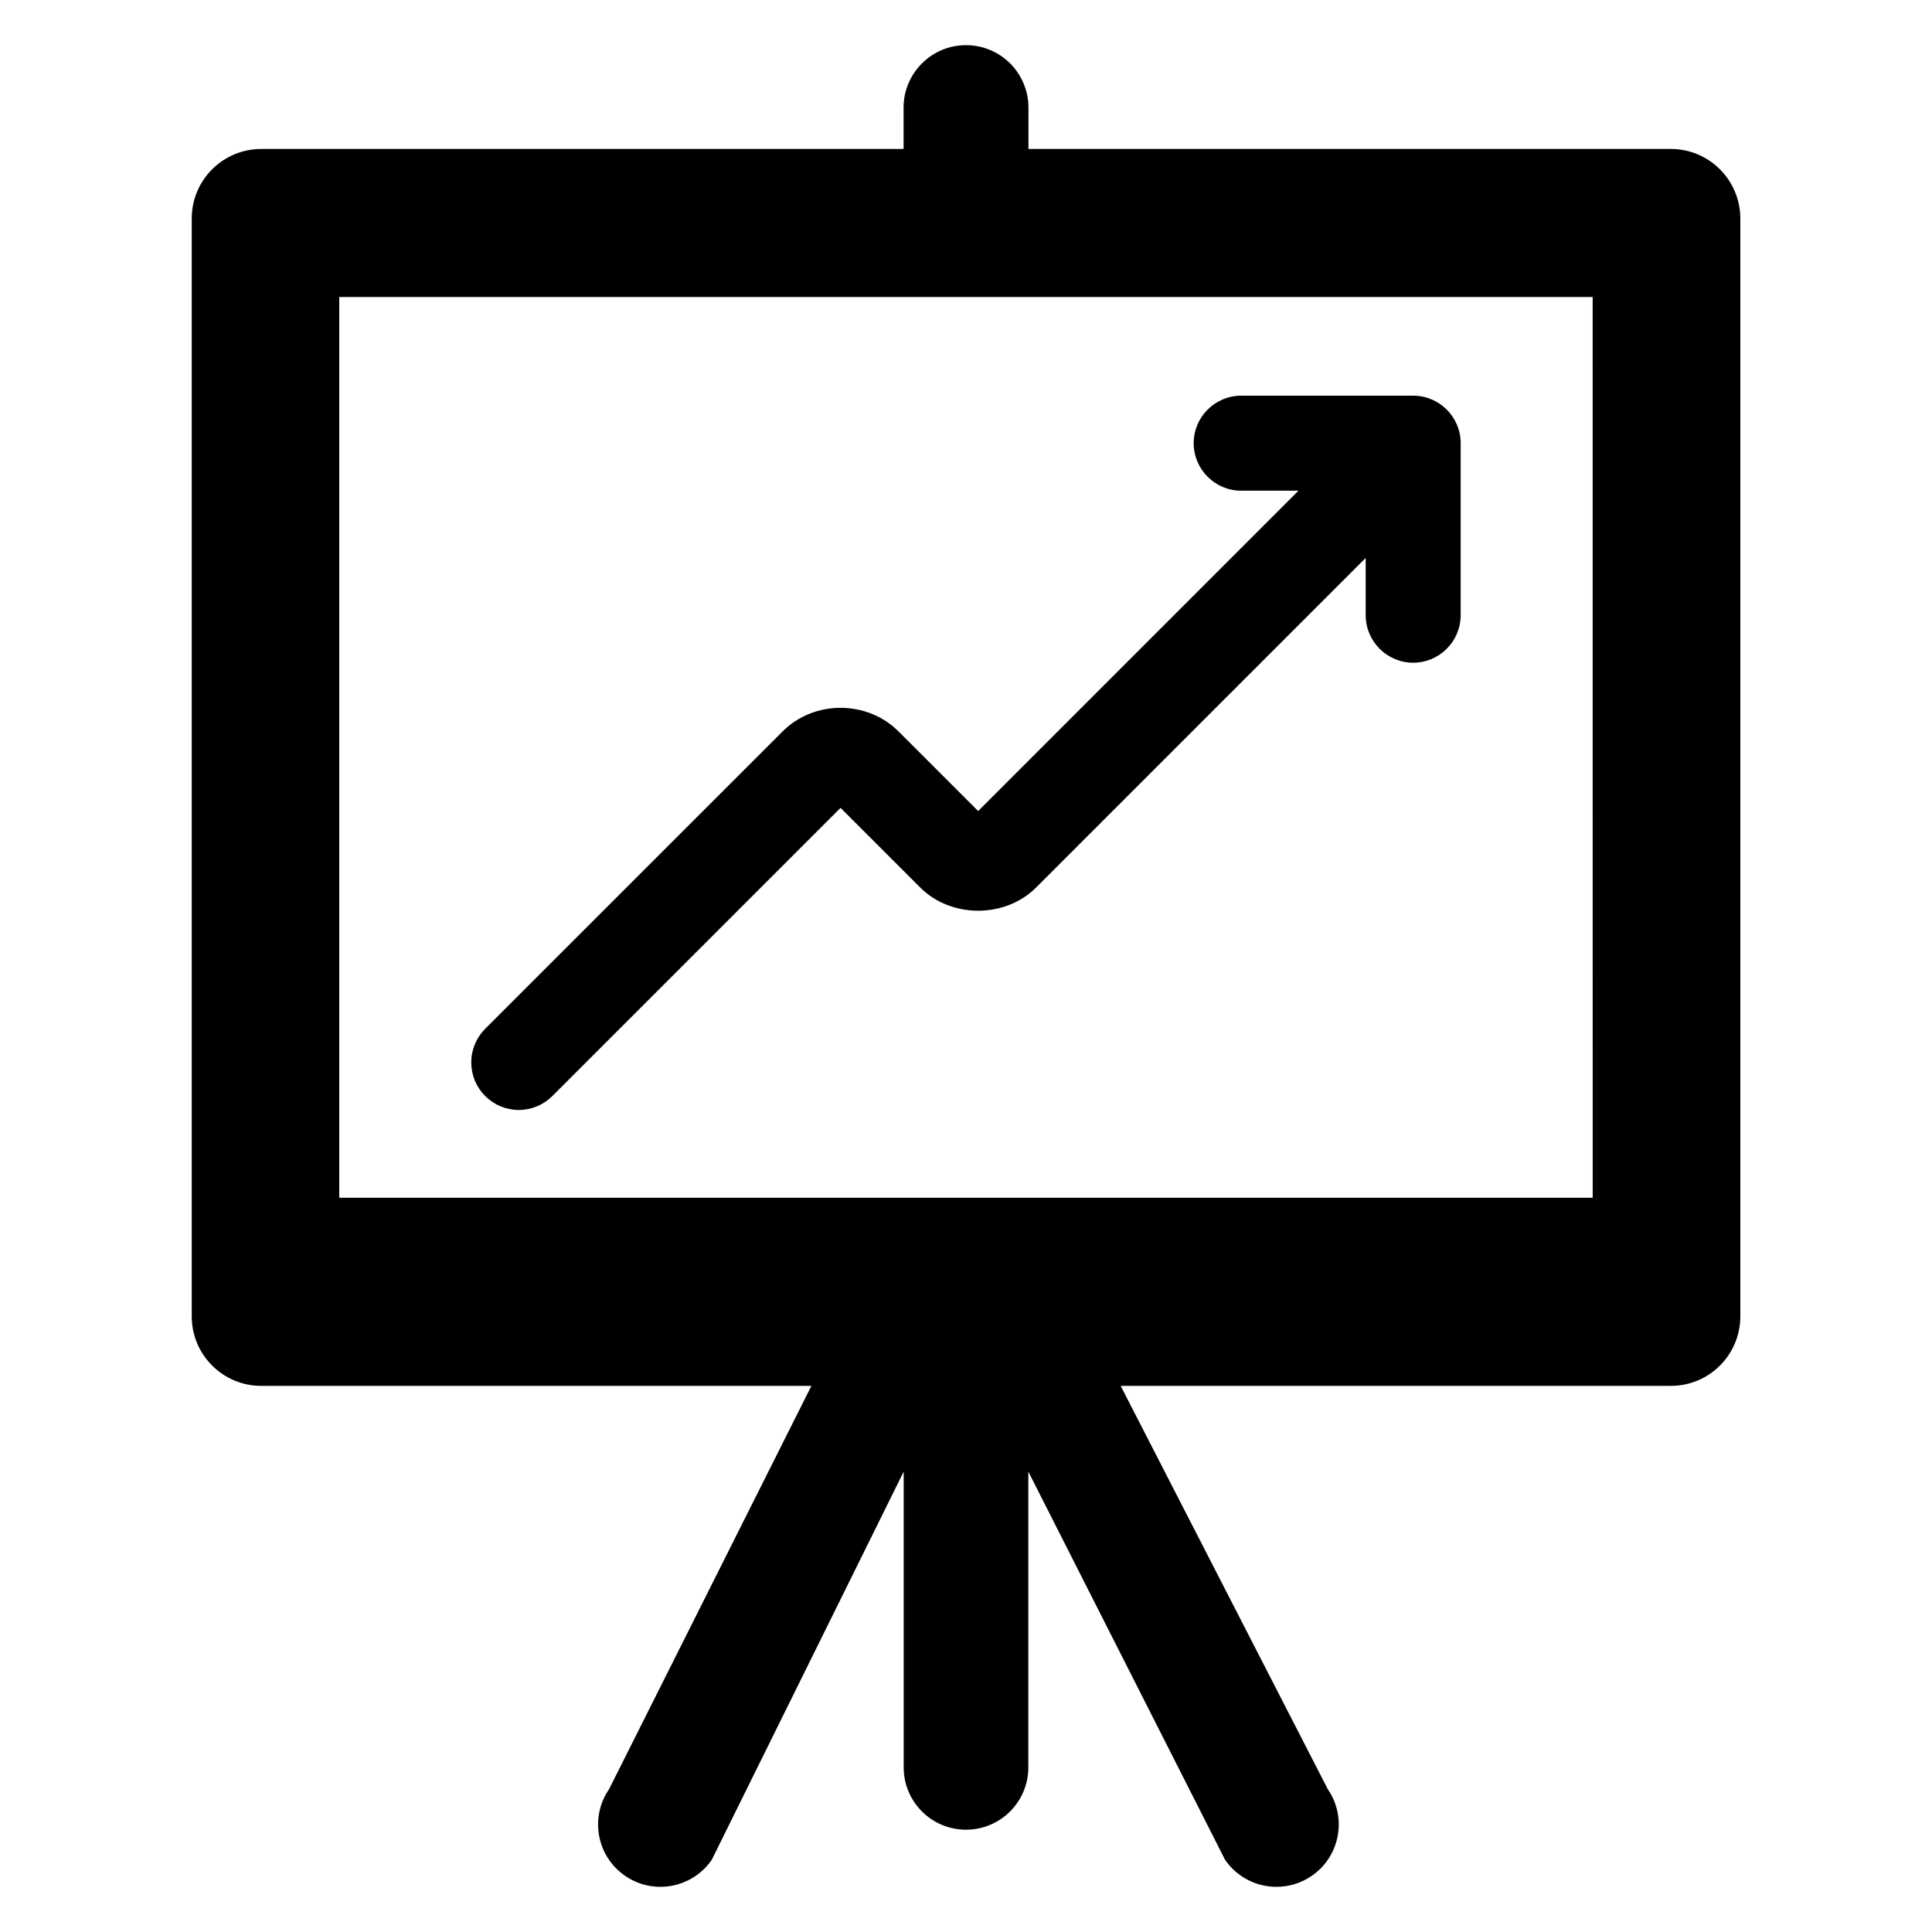
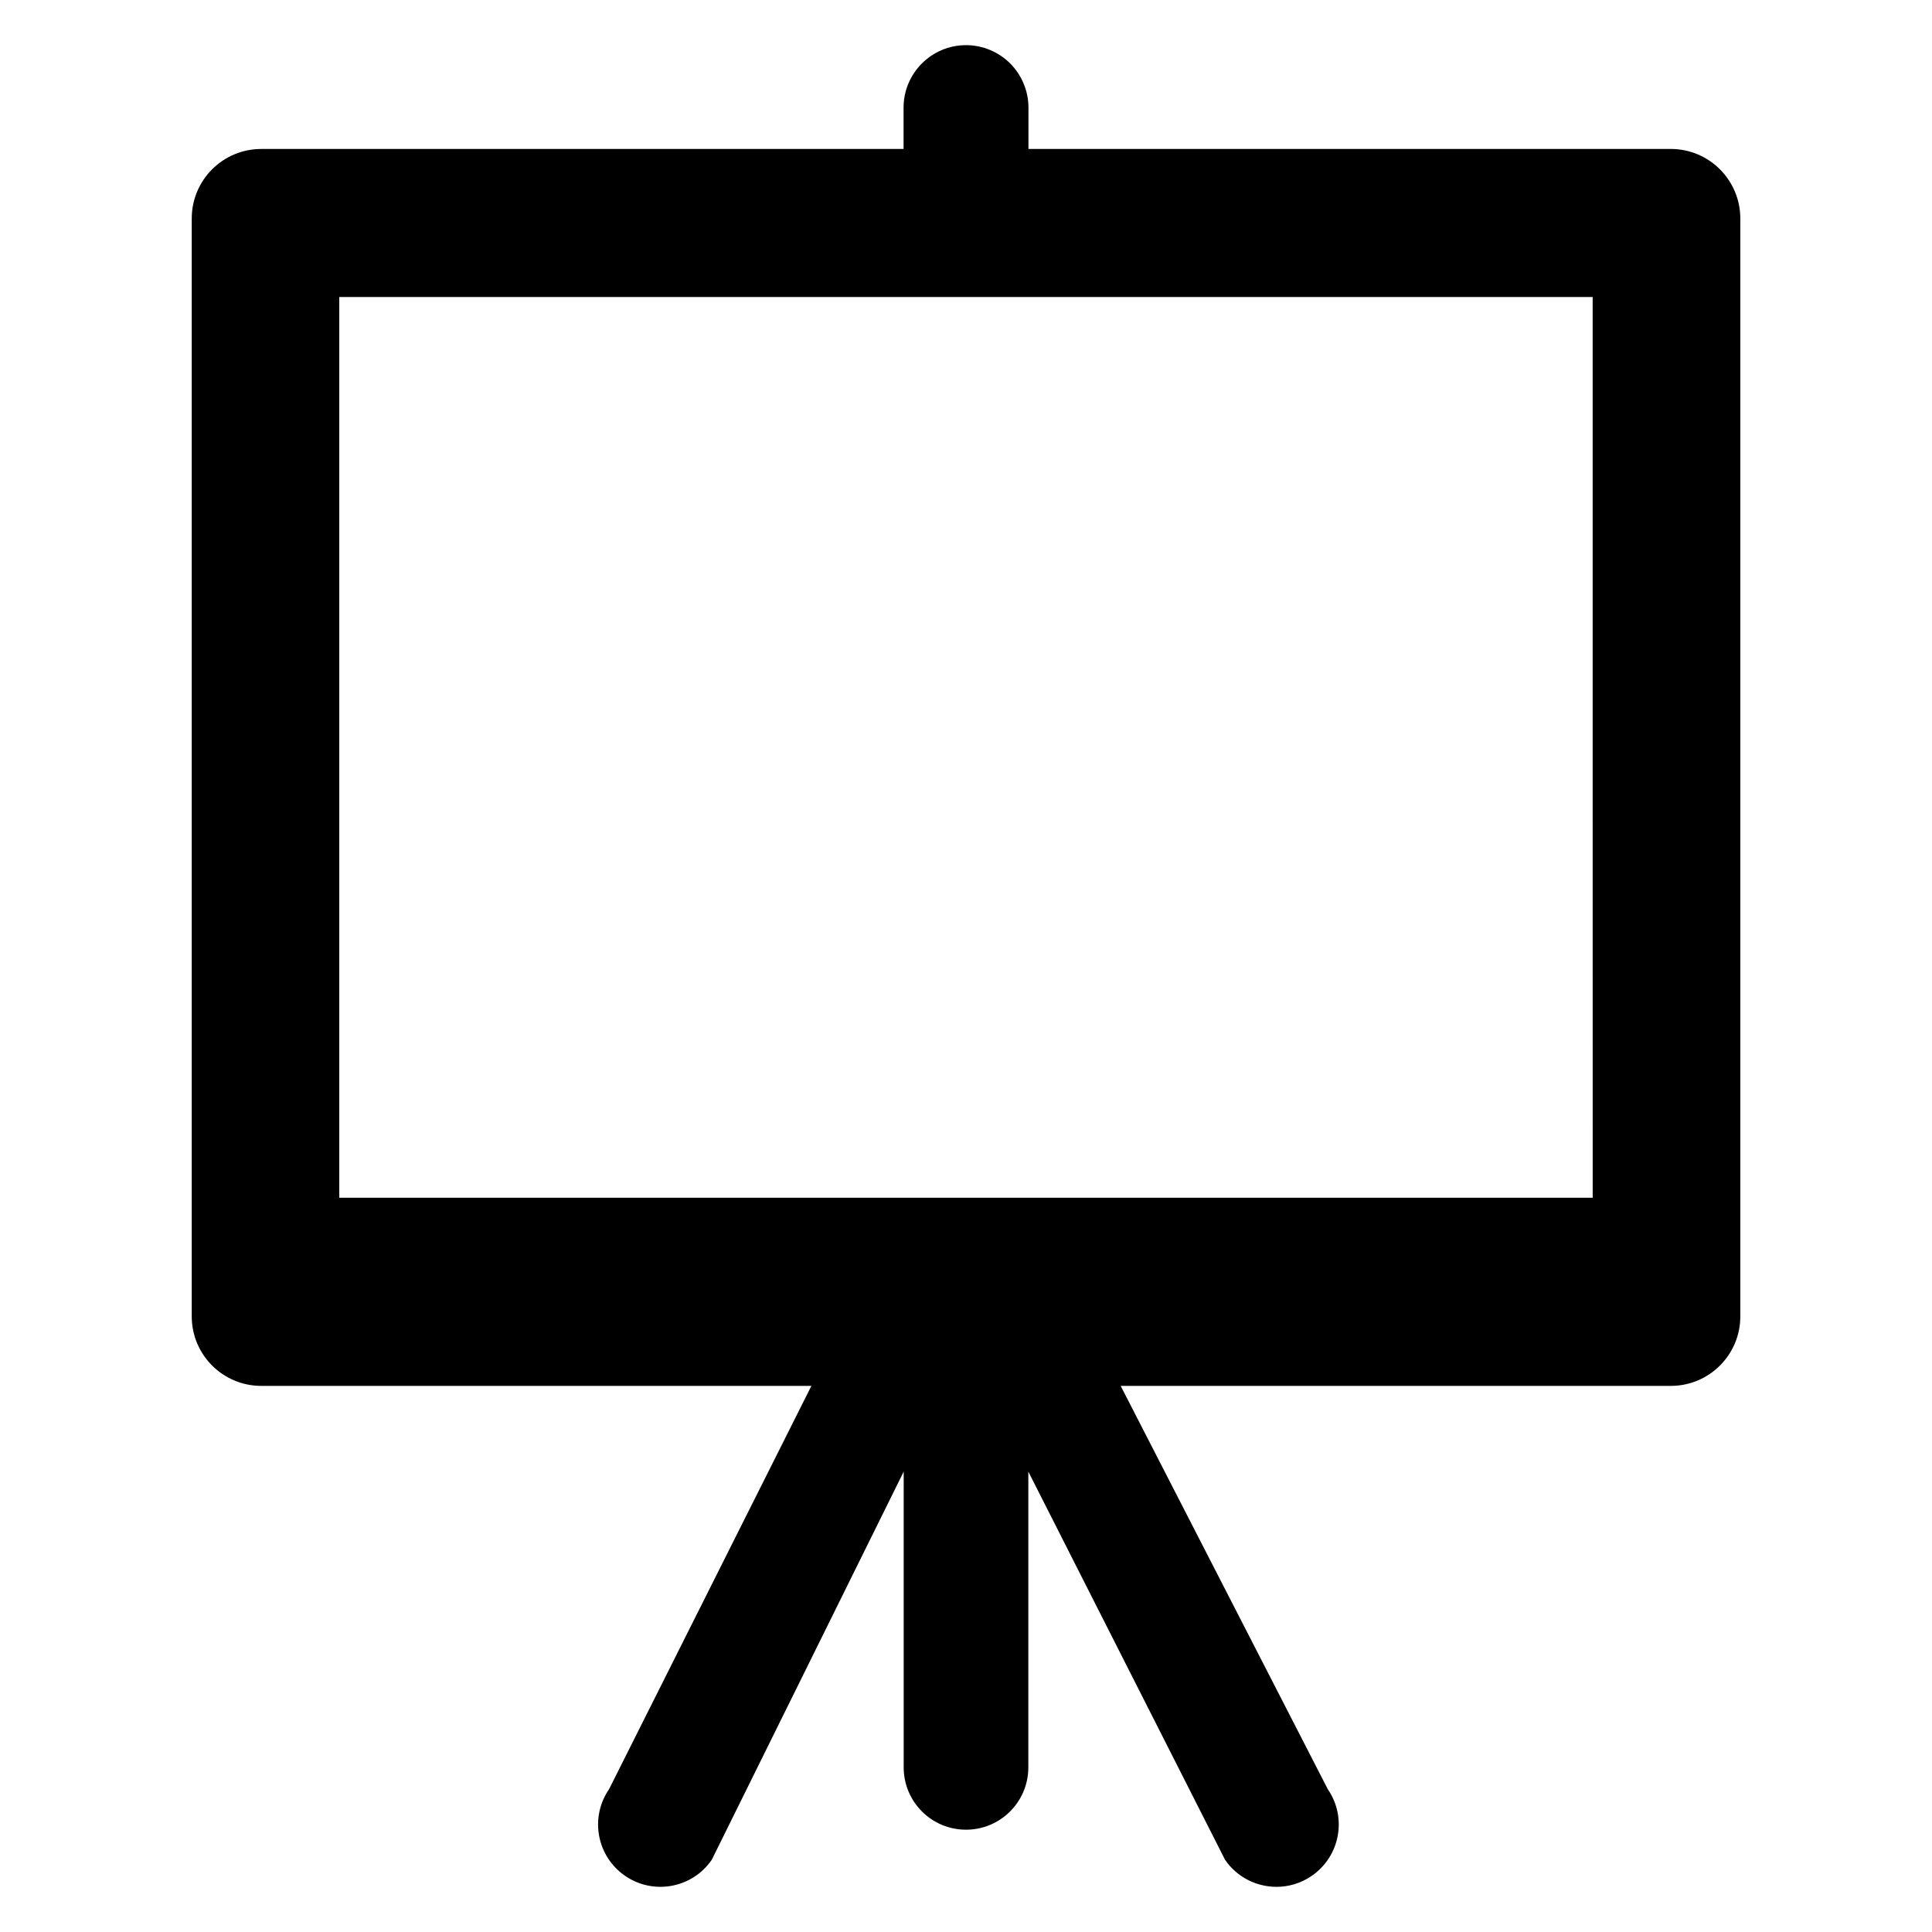
<svg xmlns="http://www.w3.org/2000/svg" fill="#000000" width="800px" height="800px" version="1.1" viewBox="144 144 512 512">
  <g>
-     <path d="m518.51 248.86h-45.586c-6.934 0-12.586 5.652-12.586 12.594 0 6.934 5.652 12.586 12.586 12.586h15.176l-84.883 84.895-21.113-21.113c-8.305-8.312-22.348-8.328-30.691 0l-78.832 78.816c-2.387 2.394-3.691 5.551-3.691 8.91 0 3.371 1.309 6.535 3.691 8.91 2.387 2.379 5.543 3.691 8.902 3.691 3.363 0 6.519-1.316 8.902-3.691l76.367-76.367 21.121 21.113c8.203 8.211 22.539 8.172 30.699 0l87.348-87.348v15.176c0 6.941 5.652 12.594 12.586 12.594 6.934 0 12.586-5.652 12.586-12.594l0.004-45.578c0-6.949-5.644-12.594-12.586-12.594z" />
    <path d="m586.76 183.47h-170.21v-10.957c0-4.551-1.867-8.691-4.84-11.707-3.019-2.981-7.16-4.84-11.707-4.84-9.141 0-16.547 7.445-16.547 16.547v10.965h-170.22c-10.18 0-18.422 8.25-18.422 18.422v290.95c0 10.18 8.25 18.422 18.422 18.422h145.79l-53.625 106.89c-5.164 7.519-3.258 17.797 4.266 22.961 7.519 5.164 17.797 3.258 22.961-4.266l50.859-102.86v78.375c0 9.125 7.391 16.516 16.516 16.516s16.516-7.391 16.516-16.516v-78.375l52.129 102.86c3.203 4.668 8.375 7.172 13.633 7.172 3.219 0 6.481-0.938 9.336-2.906 7.519-5.164 9.43-15.445 4.266-22.961l-54.891-106.89h145.79c10.18 0 18.422-8.25 18.422-18.422v-290.95c-0.016-10.18-8.258-18.43-18.438-18.43zm-20.68 277.94h-332.17v-238.7h332.16z" />
  </g>
</svg>